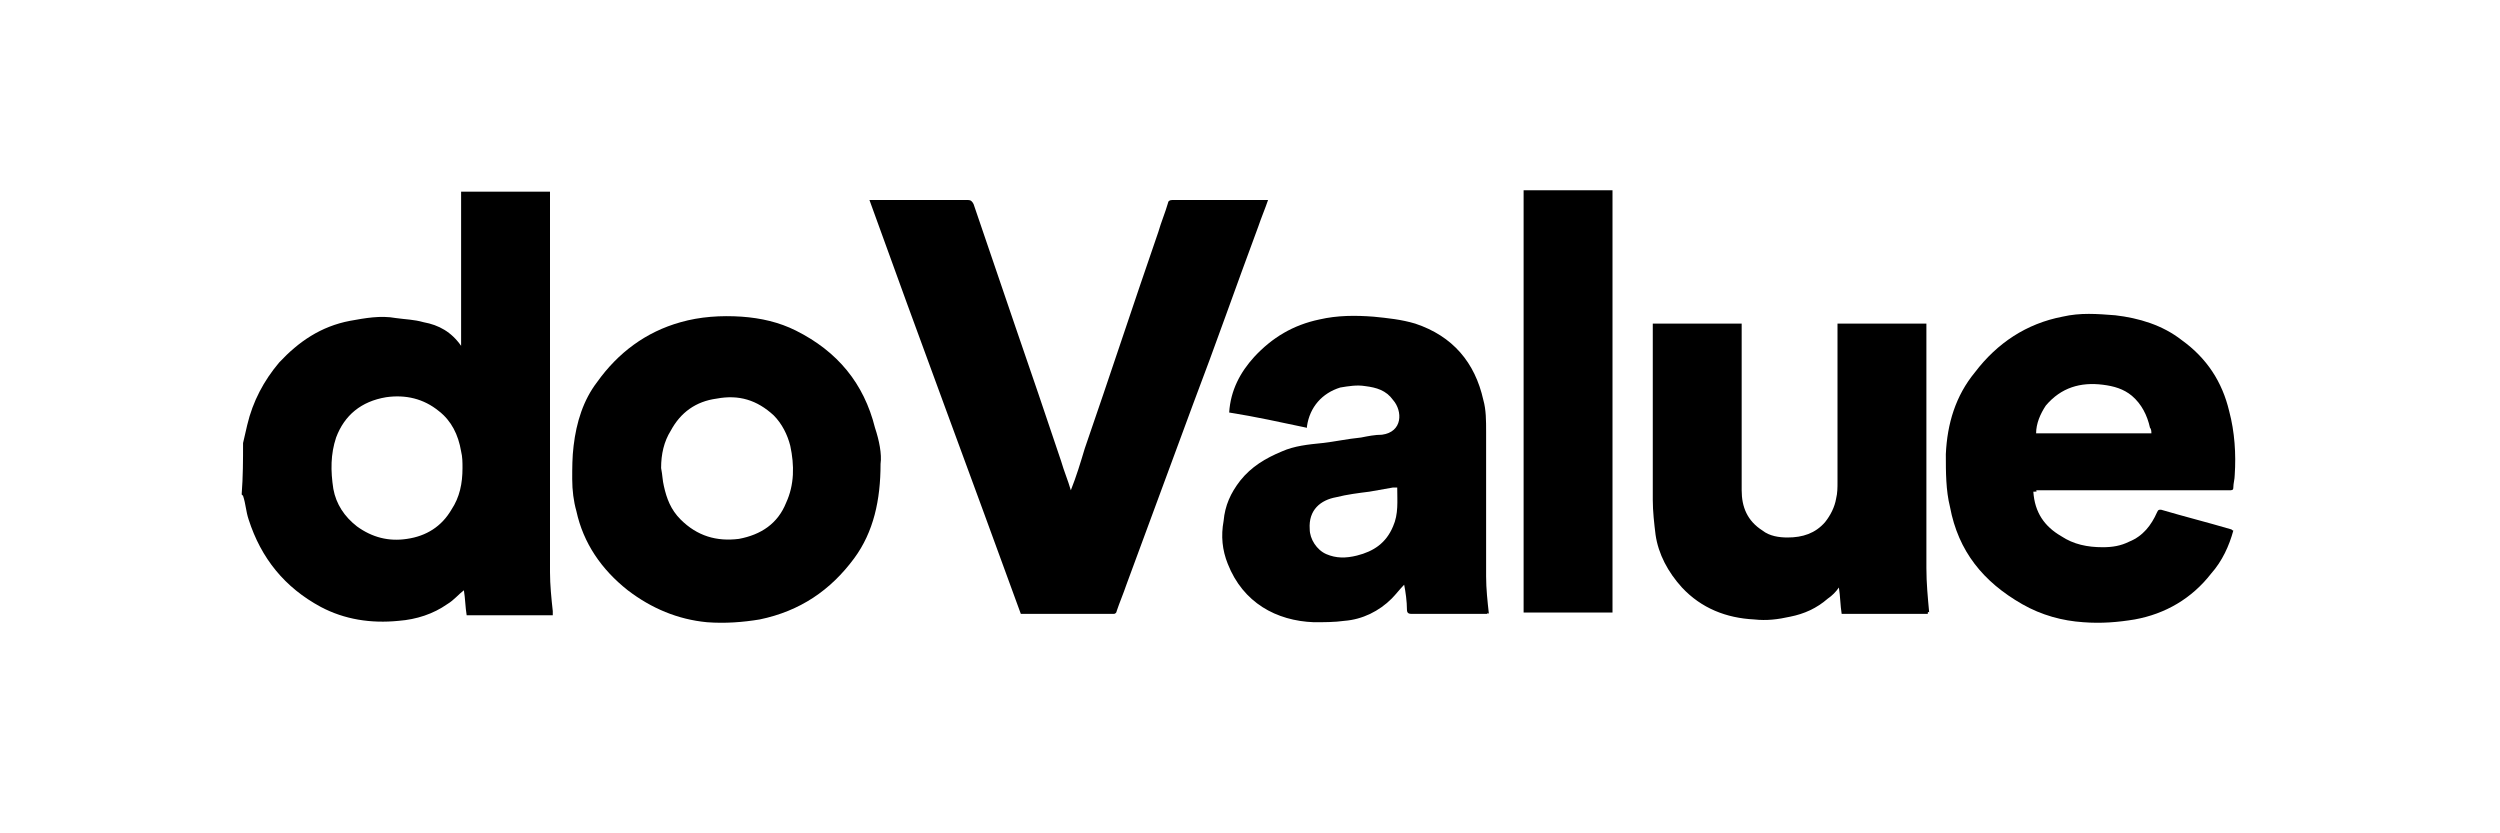
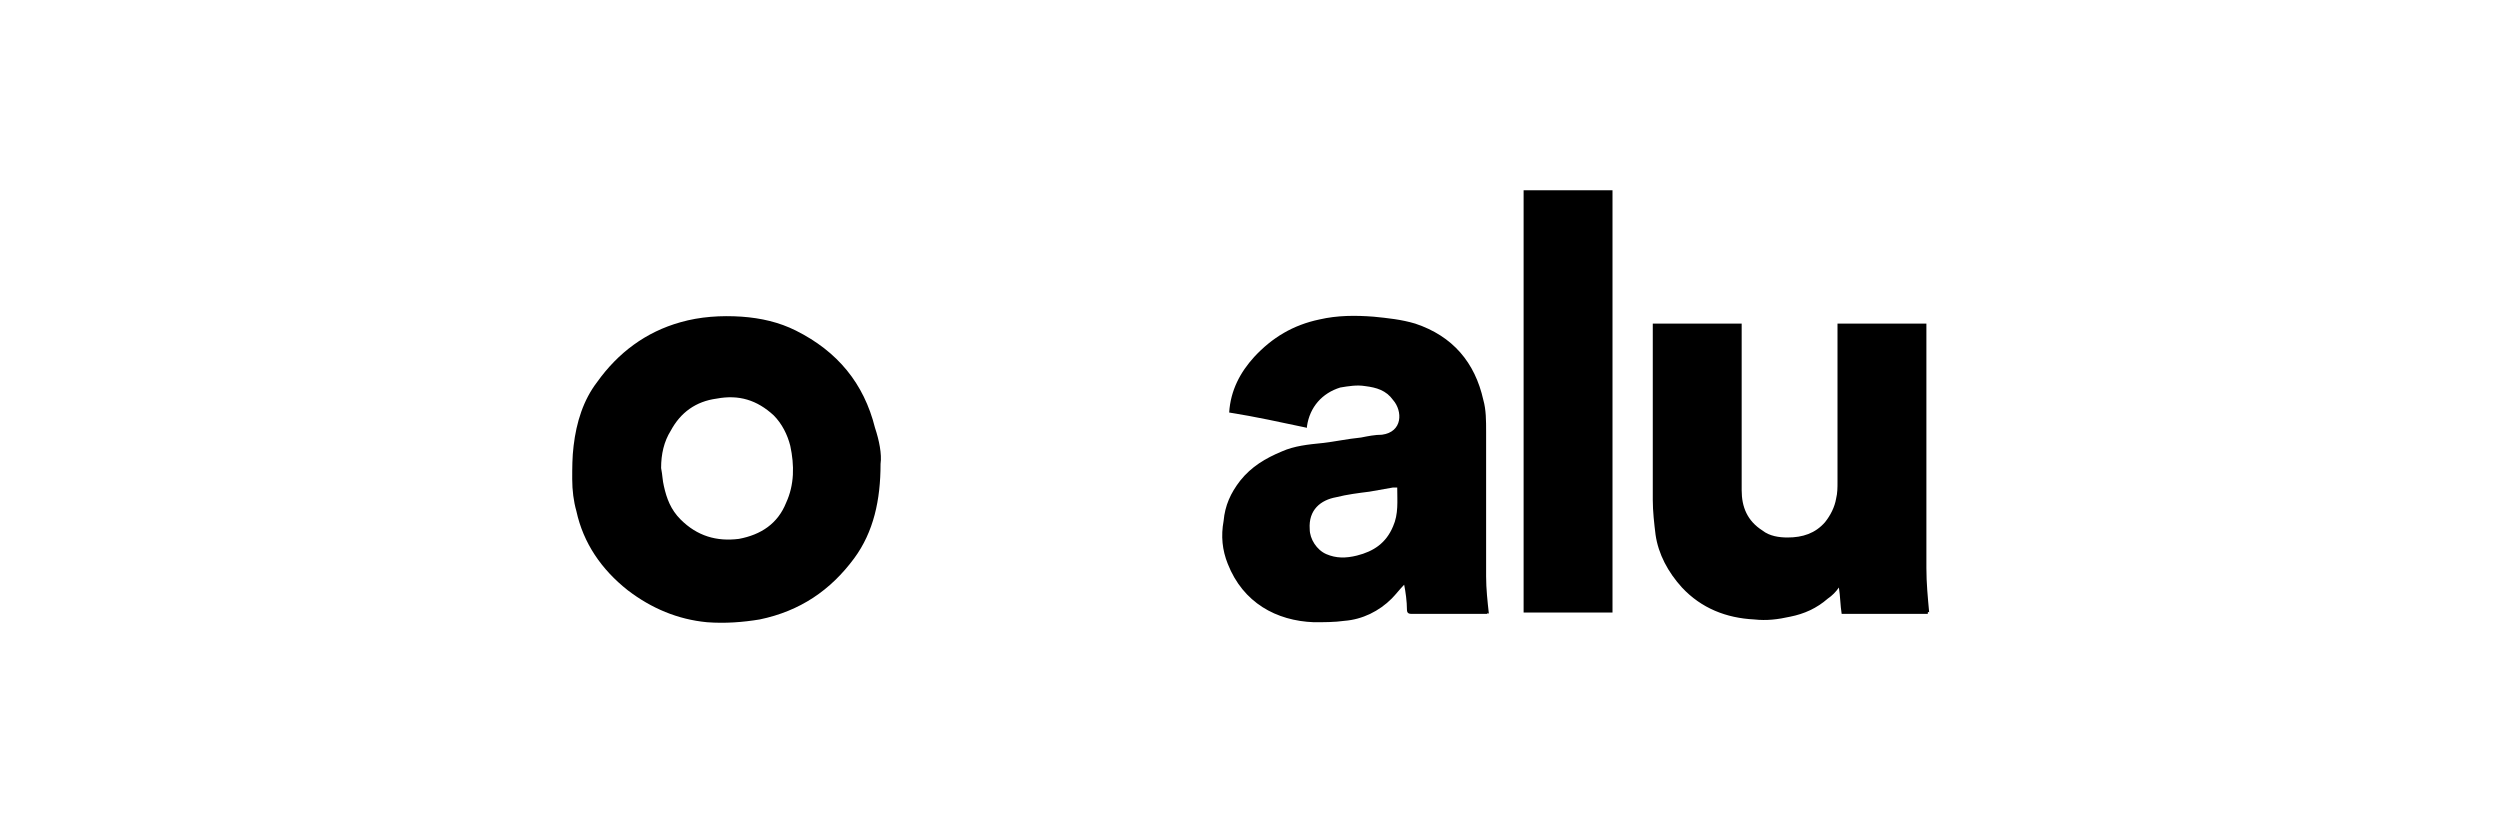
<svg xmlns="http://www.w3.org/2000/svg" version="1.1" id="Capa_1" x="0px" y="0px" viewBox="0 0 180 60" style="enable-background:new 0 0 180 60;" xml:space="preserve">
  <g id="m7R2LM.tif">
    <g>
-       <path d="M17.5,31.9c0.1-0.4,0.2-0.9,0.3-1.3c0.4-1.7,1.2-3.2,2.3-4.5c1.4-1.5,3-2.6,5.1-3c1.1-0.2,2.2-0.4,3.3-0.2    c0.7,0.1,1.3,0.1,2,0.3c1.1,0.2,2,0.7,2.7,1.7c0-3.7,0-7.4,0-11.1c2.1,0,4.2,0,6.4,0c0,0.1,0,0.2,0,0.4c0,9,0,18,0,27    c0,0.9,0.1,1.9,0.2,2.8c0,0.1,0,0.2,0,0.3c-2.1,0-4.1,0-6.2,0c-0.1-0.6-0.1-1.2-0.2-1.8c-0.4,0.3-0.7,0.7-1.2,1    c-1,0.7-2.2,1.1-3.5,1.2c-2,0.2-3.9-0.1-5.6-1c-2.6-1.4-4.3-3.5-5.2-6.3c-0.2-0.6-0.2-1.1-0.4-1.7c0,0,0,0-0.1-0.1    C17.5,34.3,17.5,33.1,17.5,31.9z M33.3,33.7c0-0.4,0-0.8-0.1-1.2c-0.2-1.2-0.7-2.2-1.6-2.9c-1.1-0.9-2.4-1.2-3.8-1    c-1.8,0.3-3,1.3-3.6,2.9c-0.4,1.2-0.4,2.4-0.2,3.7c0.2,1.1,0.8,2,1.7,2.7c1.1,0.8,2.3,1.1,3.6,0.9c1.4-0.2,2.5-0.9,3.2-2.1    C33.1,35.8,33.3,34.8,33.3,33.7z" />
-       <path d="M73.5,44.2c-3.6-9.9-7.3-19.8-10.9-29.8c0.1,0,0.2,0,0.3,0c2.3,0,4.5,0,6.8,0c0.2,0,0.3,0.1,0.4,0.3c1,2.9,2,5.9,3,8.8    c1.1,3.2,2.2,6.4,3.3,9.7c0.2,0.7,0.5,1.4,0.7,2.1c0.4-1,0.7-2,1-3c1.8-5.2,3.5-10.4,5.3-15.6c0.2-0.7,0.5-1.4,0.7-2.1    c0-0.1,0.1-0.2,0.3-0.2c2.3,0,4.5,0,6.8,0c0,0,0.1,0,0.1,0c-0.2,0.6-0.5,1.3-0.7,1.9c-1.6,4.3-3.1,8.6-4.7,12.8    c-1.6,4.3-3.2,8.7-4.8,13c-0.2,0.6-0.5,1.3-0.7,1.9c0,0.1-0.1,0.2-0.2,0.2C78,44.2,75.8,44.2,73.5,44.2    C73.6,44.2,73.6,44.2,73.5,44.2z" />
      <path d="M63.4,33.4c0,2.6-0.5,4.9-1.9,6.8c-1.7,2.3-3.9,3.8-6.8,4.4c-1.2,0.2-2.5,0.3-3.8,0.2c-2.1-0.2-4-1-5.7-2.3    c-1.9-1.5-3.2-3.4-3.7-5.7c-0.2-0.7-0.3-1.5-0.3-2.3c0-0.8,0-1.6,0.1-2.4c0.2-1.7,0.7-3.3,1.7-4.6c1.5-2.1,3.5-3.6,6-4.3    c1.4-0.4,2.9-0.5,4.4-0.4c1.4,0.1,2.7,0.4,3.9,1c3,1.5,4.9,3.8,5.7,7C63.3,31.7,63.5,32.7,63.4,33.4z M47.6,33.7    c0.1,0.5,0.1,0.9,0.2,1.3c0.2,0.9,0.5,1.7,1.2,2.4c1.2,1.2,2.6,1.6,4.2,1.4c1.6-0.3,2.8-1.1,3.4-2.6c0.6-1.3,0.6-2.7,0.3-4.1    c-0.2-0.8-0.6-1.6-1.2-2.2c-1.2-1.1-2.5-1.5-4.1-1.2c-1.5,0.2-2.6,1-3.3,2.3C47.8,31.8,47.6,32.7,47.6,33.7z" />
-       <path d="M146.4,35.4c0.1,1.5,0.8,2.5,2,3.2c0.9,0.6,1.9,0.8,3,0.8c0.7,0,1.3-0.1,1.9-0.4c1-0.4,1.6-1.2,2-2.1    c0.1-0.2,0.1-0.2,0.3-0.2c1.7,0.5,3.3,0.9,5,1.4c0.1,0,0.1,0.1,0.2,0.1c-0.3,1.1-0.8,2.2-1.6,3.1c-1.4,1.8-3.3,2.9-5.5,3.3    c-1.2,0.2-2.4,0.3-3.7,0.2c-1.5-0.1-3-0.5-4.4-1.3c-2.8-1.6-4.6-3.8-5.2-7c-0.3-1.2-0.3-2.5-0.3-3.8c0.1-2.2,0.7-4.2,2.1-5.9    c1.6-2.1,3.7-3.5,6.3-4c1.3-0.3,2.5-0.2,3.8-0.1c1.7,0.2,3.4,0.7,4.8,1.8c1.8,1.3,2.9,3,3.4,5.1c0.4,1.5,0.5,3.1,0.4,4.6    c0,0.3-0.1,0.6-0.1,0.9c0,0.2-0.1,0.2-0.3,0.2c-0.1,0-0.1,0-0.2,0c-4.6,0-9.2,0-13.7,0C146.7,35.4,146.6,35.4,146.4,35.4z     M146.6,31.2c2.8,0,5.5,0,8.3,0c0-0.1,0-0.3-0.1-0.4c-0.2-0.9-0.6-1.7-1.3-2.3c-0.6-0.5-1.3-0.7-2.1-0.8c-1.6-0.2-3,0.2-4.1,1.5    C146.9,29.8,146.6,30.5,146.6,31.2z" />
      <path d="M107.1,44.2c-0.1,0-0.2,0-0.3,0c-1.7,0-3.4,0-5.1,0c-0.2,0-0.4,0-0.4-0.3c0-0.6-0.1-1.3-0.2-1.8c-0.3,0.3-0.6,0.7-0.9,1    c-0.9,0.9-2.1,1.5-3.4,1.6c-0.7,0.1-1.5,0.1-2.2,0.1c-2.7-0.1-5.1-1.4-6.2-4.2c-0.4-1-0.5-2-0.3-3.1c0.1-1.1,0.5-2,1.2-2.9    c0.8-1,1.8-1.6,3-2.1c0.9-0.4,1.9-0.5,2.9-0.6c0.9-0.1,1.8-0.3,2.8-0.4c0.5-0.1,1-0.2,1.5-0.2c1.5-0.2,1.5-1.7,0.8-2.5    c-0.5-0.7-1.2-0.9-2-1c-0.6-0.1-1.2,0-1.8,0.1c-1.3,0.4-2.2,1.4-2.4,2.8c0,0,0,0.1,0,0.1c-1.9-0.4-3.7-0.8-5.6-1.1    c0.1-1.6,0.8-2.9,1.8-4c1.3-1.4,2.8-2.3,4.7-2.7c1.3-0.3,2.6-0.3,3.9-0.2c1,0.1,2,0.2,3,0.5c2.7,0.9,4.3,2.8,4.9,5.5    c0.2,0.7,0.2,1.5,0.2,2.3c0,3.5,0,6.9,0,10.4c0,0.9,0.1,1.8,0.2,2.7C107.1,44.1,107.1,44.1,107.1,44.2z M100.6,35.1    c-0.1,0-0.2,0-0.3,0c-0.6,0.1-1.1,0.2-1.7,0.3c-0.8,0.1-1.6,0.2-2.4,0.4c-1.1,0.2-2,0.9-1.9,2.3c0,0.7,0.5,1.5,1.2,1.8    c0.7,0.3,1.4,0.3,2.2,0.1c1.2-0.3,2.1-0.9,2.6-2.1C100.7,37,100.6,36.1,100.6,35.1z" />
      <path d="M138.8,44.2c-2.1,0-4.1,0-6.2,0c-0.1-0.6-0.1-1.3-0.2-1.9c-0.2,0.3-0.5,0.6-0.8,0.8c-0.8,0.7-1.7,1.1-2.7,1.3    c-0.9,0.2-1.7,0.3-2.6,0.2c-2-0.1-3.8-0.8-5.2-2.3c-1-1.1-1.7-2.4-1.9-3.8c-0.1-0.8-0.2-1.7-0.2-2.5c0-4.1,0-8.3,0-12.4    c0-0.1,0-0.2,0-0.3c2.2,0,4.3,0,6.4,0c0,0.1,0,0.2,0,0.3c0,3.9,0,7.8,0,11.7c0,1.2,0.4,2.2,1.5,2.9c0.5,0.4,1.2,0.5,1.8,0.5    c1.1,0,2-0.3,2.7-1.1c0.4-0.5,0.7-1.1,0.8-1.7c0.1-0.4,0.1-0.8,0.1-1.2c0-3.7,0-7.4,0-11c0-0.1,0-0.2,0-0.4c2.1,0,4.3,0,6.4,0    c0,0.1,0,0.2,0,0.4c0,5.7,0,11.4,0,17.2c0,1.1,0.1,2.1,0.2,3.2C138.8,44,138.8,44.1,138.8,44.2z" />
      <path d="M109.7,13.7c2.1,0,4.2,0,6.4,0c0,10.1,0,20.3,0,30.4c-2.1,0-4.2,0-6.4,0C109.7,34,109.7,23.9,109.7,13.7z" />
    </g>
  </g>
</svg>